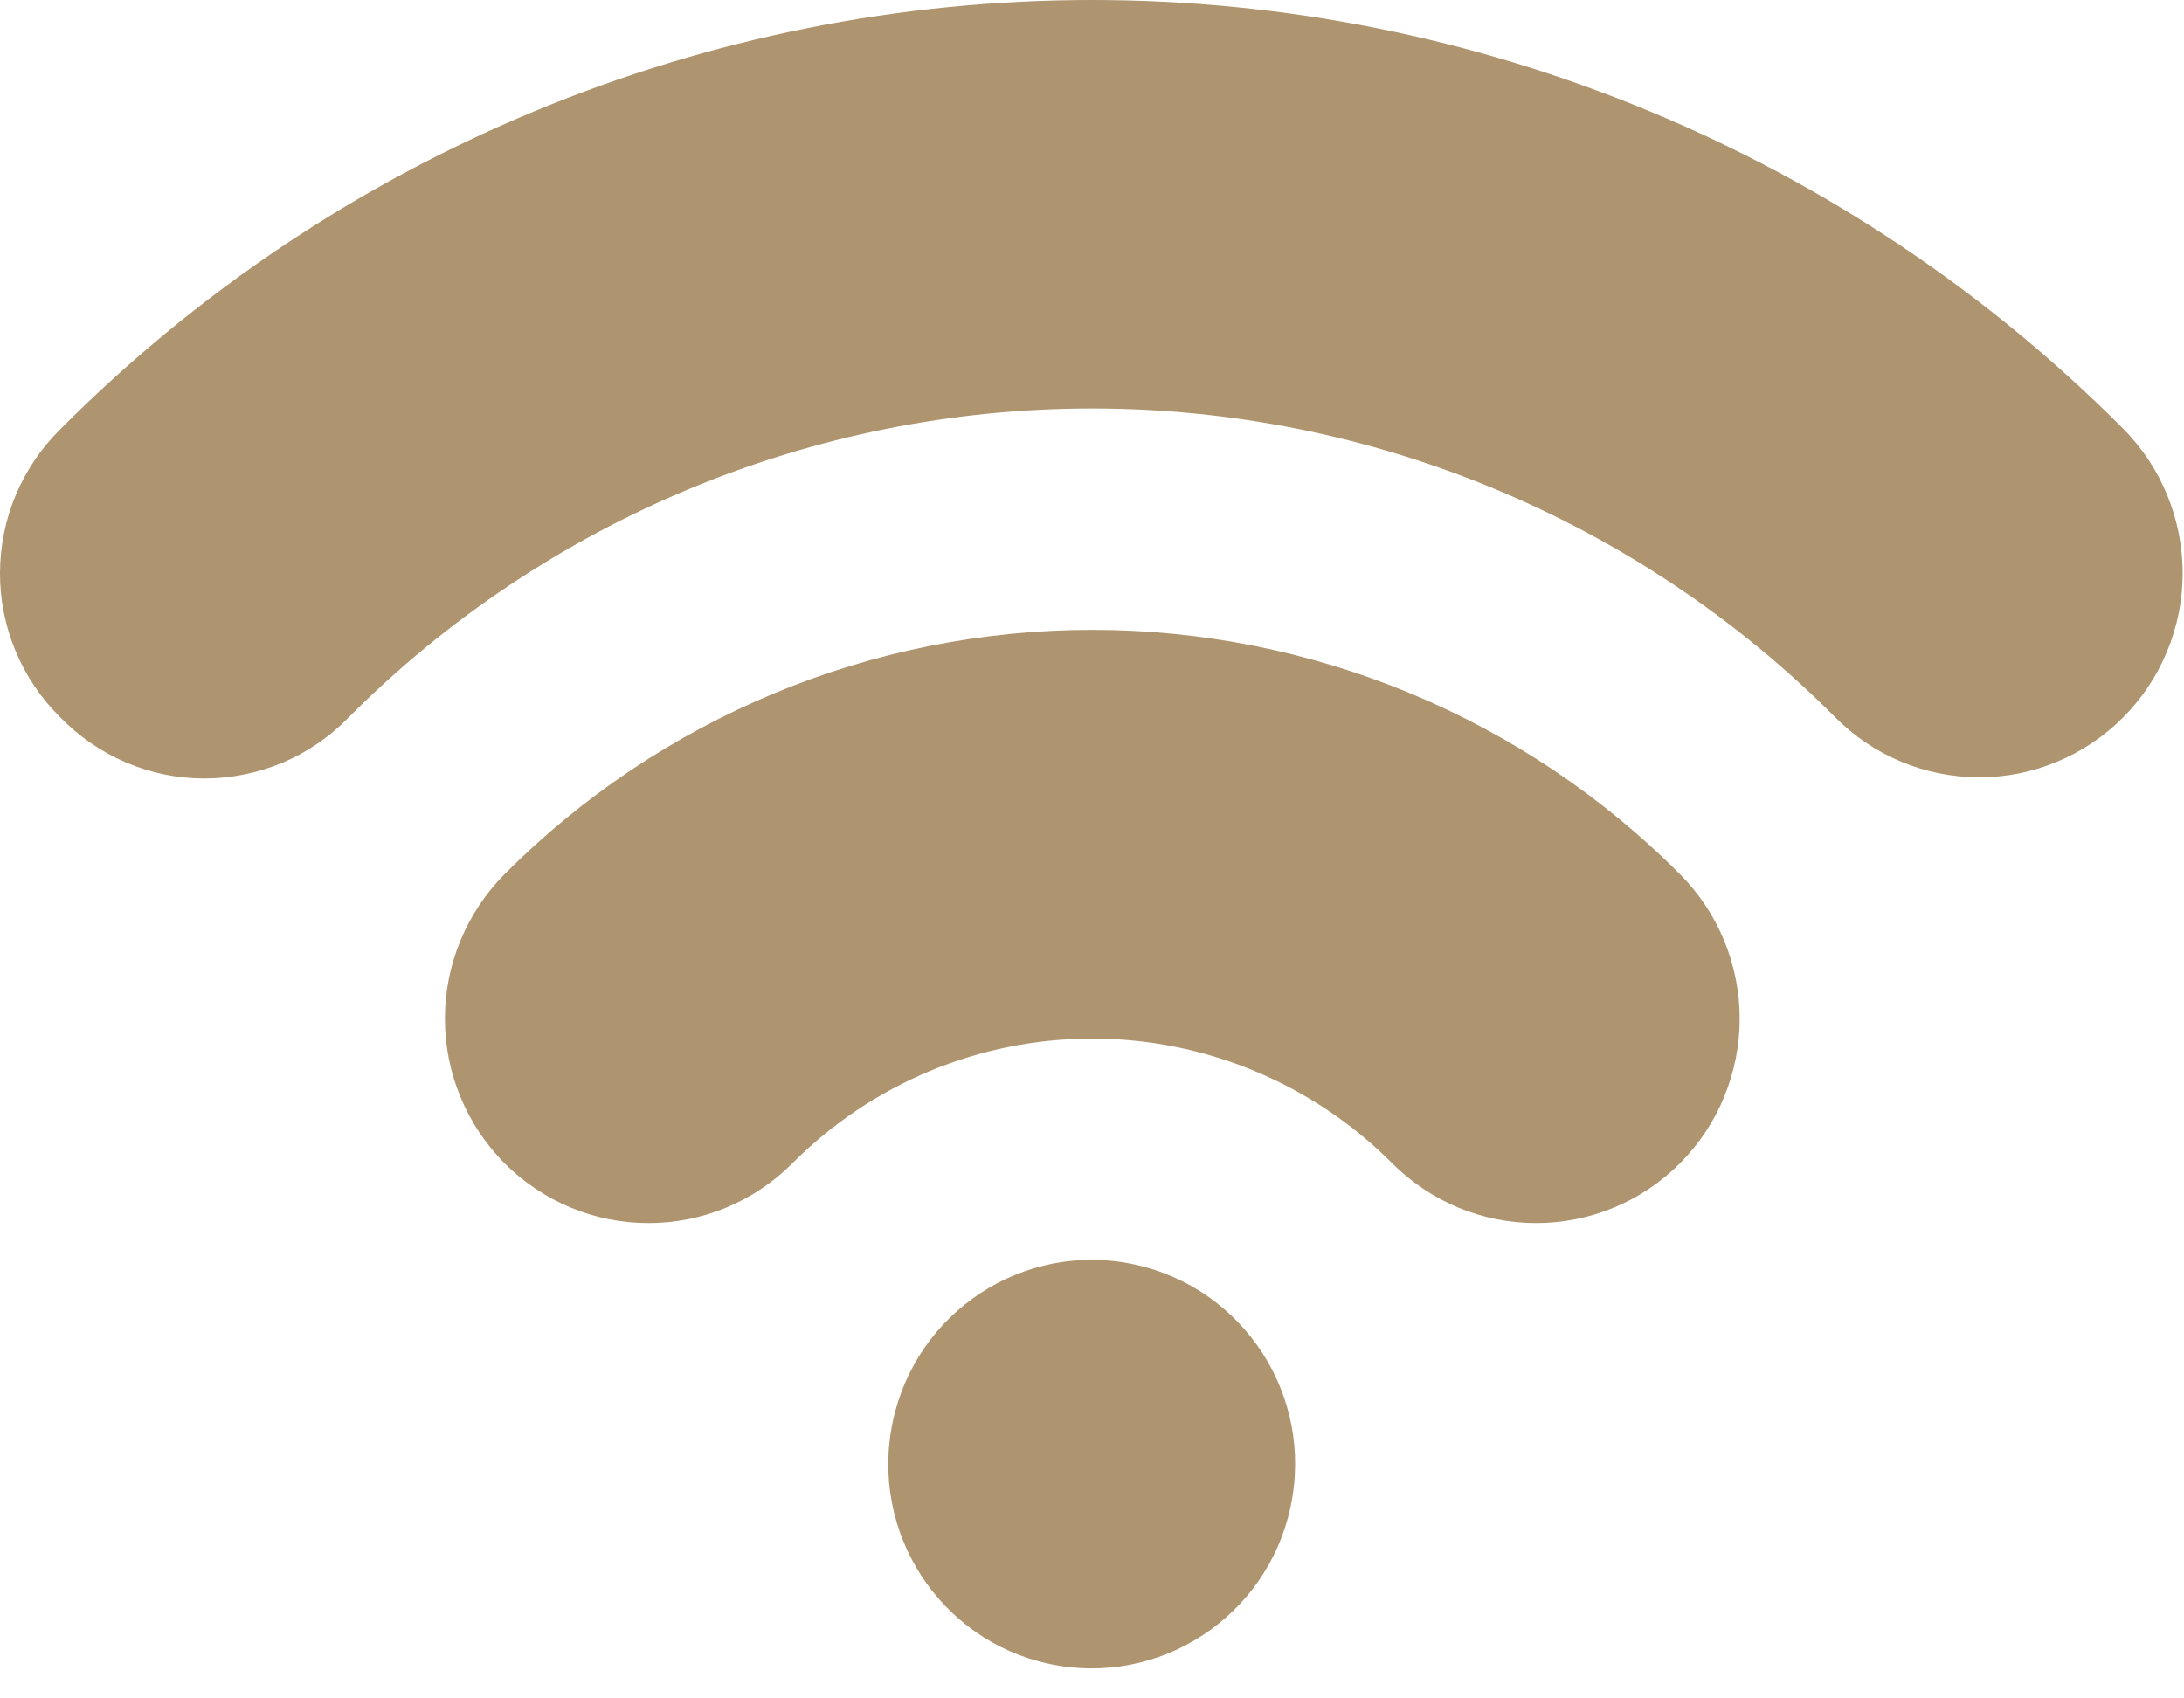
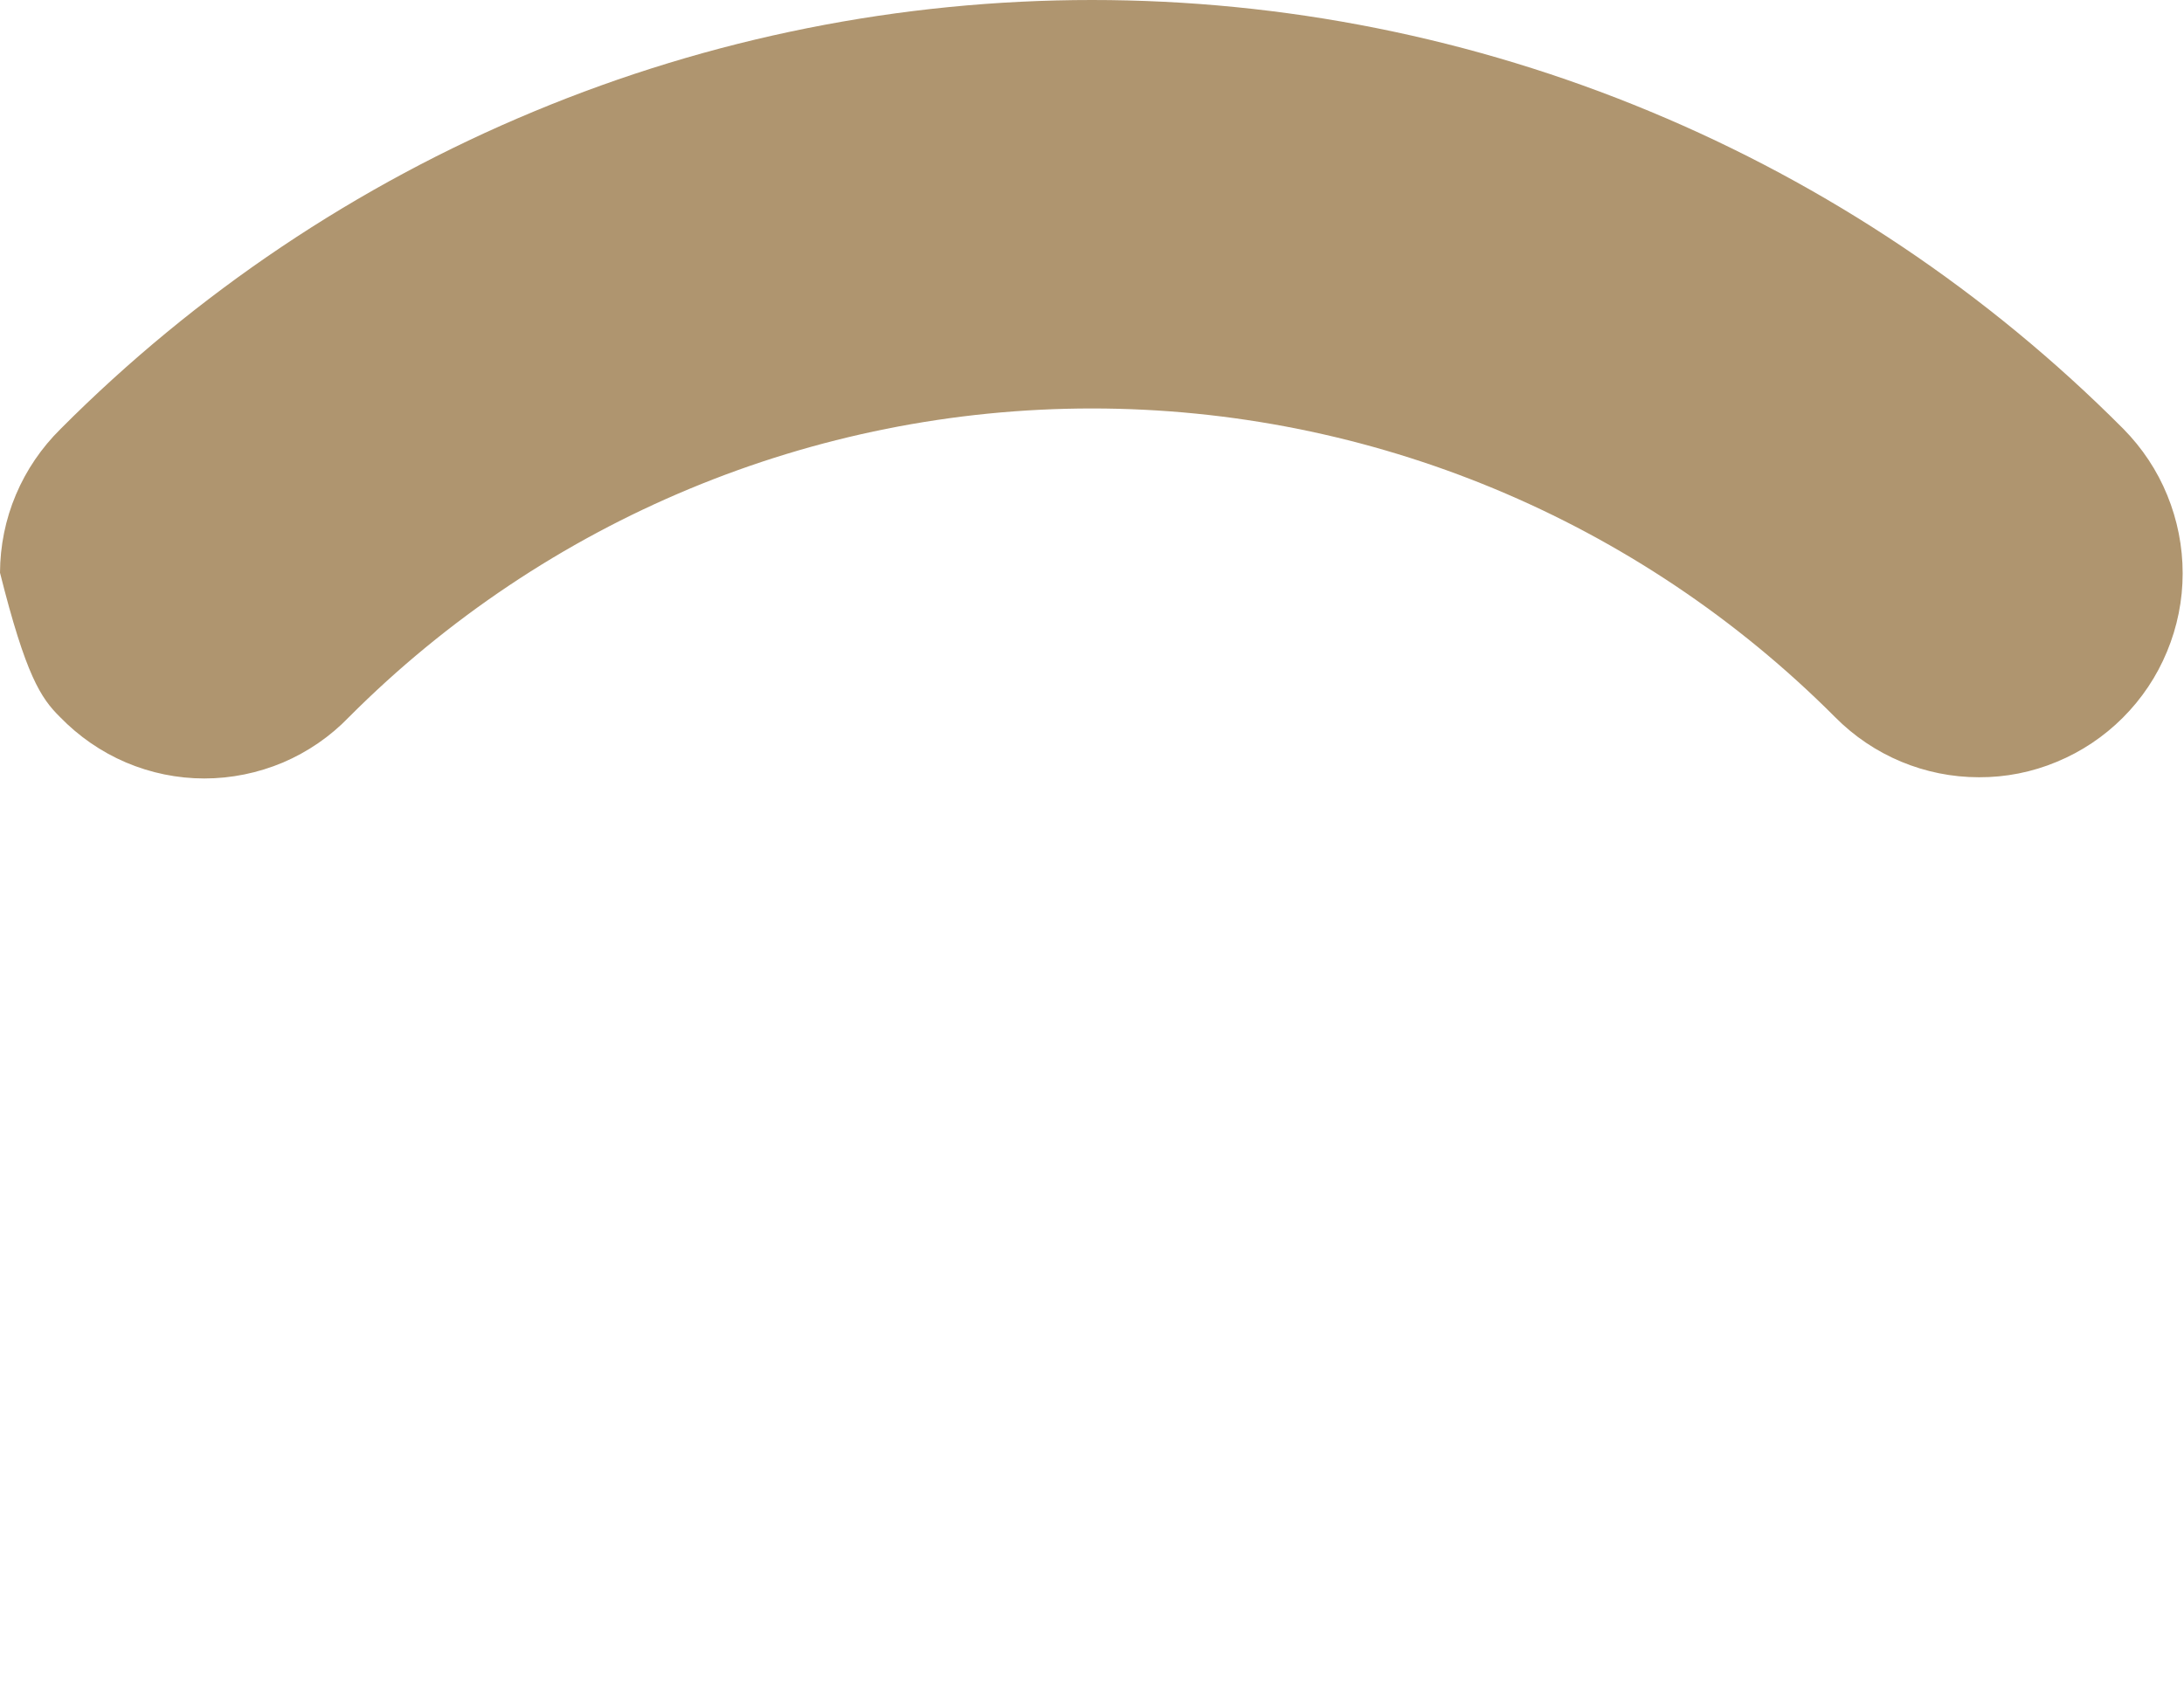
<svg xmlns="http://www.w3.org/2000/svg" width="18" height="14" viewBox="0 0 18 14" fill="none">
  <g clip-path="url(#clip0_39_3365)">
-     <path d="M10.652 12.338C10.801 11.42 10.18 10.556 9.266 10.407C8.352 10.258 7.491 10.882 7.343 11.799C7.194 12.717 7.815 13.582 8.729 13.731C9.643 13.879 10.504 13.256 10.652 12.338Z" fill="#AF956F" />
-     <path d="M17.5 3.535C16.384 2.414 15.059 1.525 13.6 0.919C12.142 0.312 10.579 -0 9 -0C7.422 -0 5.858 0.312 4.4 0.919C2.942 1.525 1.617 2.414 0.5 3.535C0.343 3.69 0.217 3.874 0.131 4.078C0.045 4.281 0.001 4.5 5.7657e-06 4.721C-0.001 4.943 0.043 5.162 0.128 5.366C0.213 5.57 0.337 5.755 0.494 5.91C0.649 6.07 0.834 6.198 1.038 6.285C1.243 6.372 1.462 6.417 1.684 6.417C1.906 6.417 2.126 6.372 2.331 6.286C2.535 6.199 2.721 6.072 2.875 5.912C4.501 4.282 6.703 3.367 9 3.367C11.297 3.367 13.5 4.282 15.125 5.912C15.439 6.229 15.865 6.407 16.31 6.407C16.53 6.408 16.748 6.365 16.951 6.28C17.155 6.196 17.34 6.072 17.496 5.916C17.652 5.76 17.776 5.575 17.86 5.371C17.945 5.167 17.989 4.948 17.989 4.727C17.989 4.505 17.946 4.287 17.862 4.082C17.779 3.878 17.655 3.692 17.5 3.535Z" fill="#AF956F" />
-     <path d="M9.001 5.192C7.184 5.192 5.443 5.917 4.158 7.206C4.003 7.363 3.879 7.549 3.795 7.753C3.71 7.957 3.667 8.176 3.667 8.398C3.667 8.619 3.71 8.838 3.795 9.042C3.879 9.247 4.003 9.432 4.158 9.589C4.314 9.745 4.499 9.869 4.703 9.954C4.906 10.039 5.124 10.082 5.345 10.082C5.565 10.082 5.783 10.039 5.987 9.954C6.19 9.869 6.375 9.745 6.531 9.589C7.186 8.931 8.075 8.561 9.002 8.561C9.929 8.561 10.818 8.931 11.474 9.589C11.63 9.745 11.815 9.869 12.018 9.954C12.222 10.039 12.44 10.082 12.66 10.082C12.88 10.082 13.099 10.039 13.302 9.954C13.506 9.869 13.691 9.745 13.846 9.589C14.002 9.432 14.126 9.247 14.21 9.042C14.294 8.838 14.338 8.619 14.338 8.398C14.338 8.176 14.294 7.957 14.21 7.753C14.126 7.549 14.002 7.363 13.846 7.206C13.21 6.567 12.455 6.061 11.623 5.715C10.792 5.37 9.901 5.192 9.001 5.192Z" fill="#AF956F" />
+     <path d="M17.5 3.535C16.384 2.414 15.059 1.525 13.6 0.919C12.142 0.312 10.579 -0 9 -0C7.422 -0 5.858 0.312 4.4 0.919C2.942 1.525 1.617 2.414 0.5 3.535C0.343 3.69 0.217 3.874 0.131 4.078C0.045 4.281 0.001 4.5 5.7657e-06 4.721C0.213 5.57 0.337 5.755 0.494 5.91C0.649 6.07 0.834 6.198 1.038 6.285C1.243 6.372 1.462 6.417 1.684 6.417C1.906 6.417 2.126 6.372 2.331 6.286C2.535 6.199 2.721 6.072 2.875 5.912C4.501 4.282 6.703 3.367 9 3.367C11.297 3.367 13.5 4.282 15.125 5.912C15.439 6.229 15.865 6.407 16.31 6.407C16.53 6.408 16.748 6.365 16.951 6.28C17.155 6.196 17.34 6.072 17.496 5.916C17.652 5.76 17.776 5.575 17.86 5.371C17.945 5.167 17.989 4.948 17.989 4.727C17.989 4.505 17.946 4.287 17.862 4.082C17.779 3.878 17.655 3.692 17.5 3.535Z" fill="#AF956F" />
  </g>
  <defs>
    <clipPath id="clip0_39_3365">
      <rect width="18" height="14" fill="white" />
    </clipPath>
  </defs>
</svg>